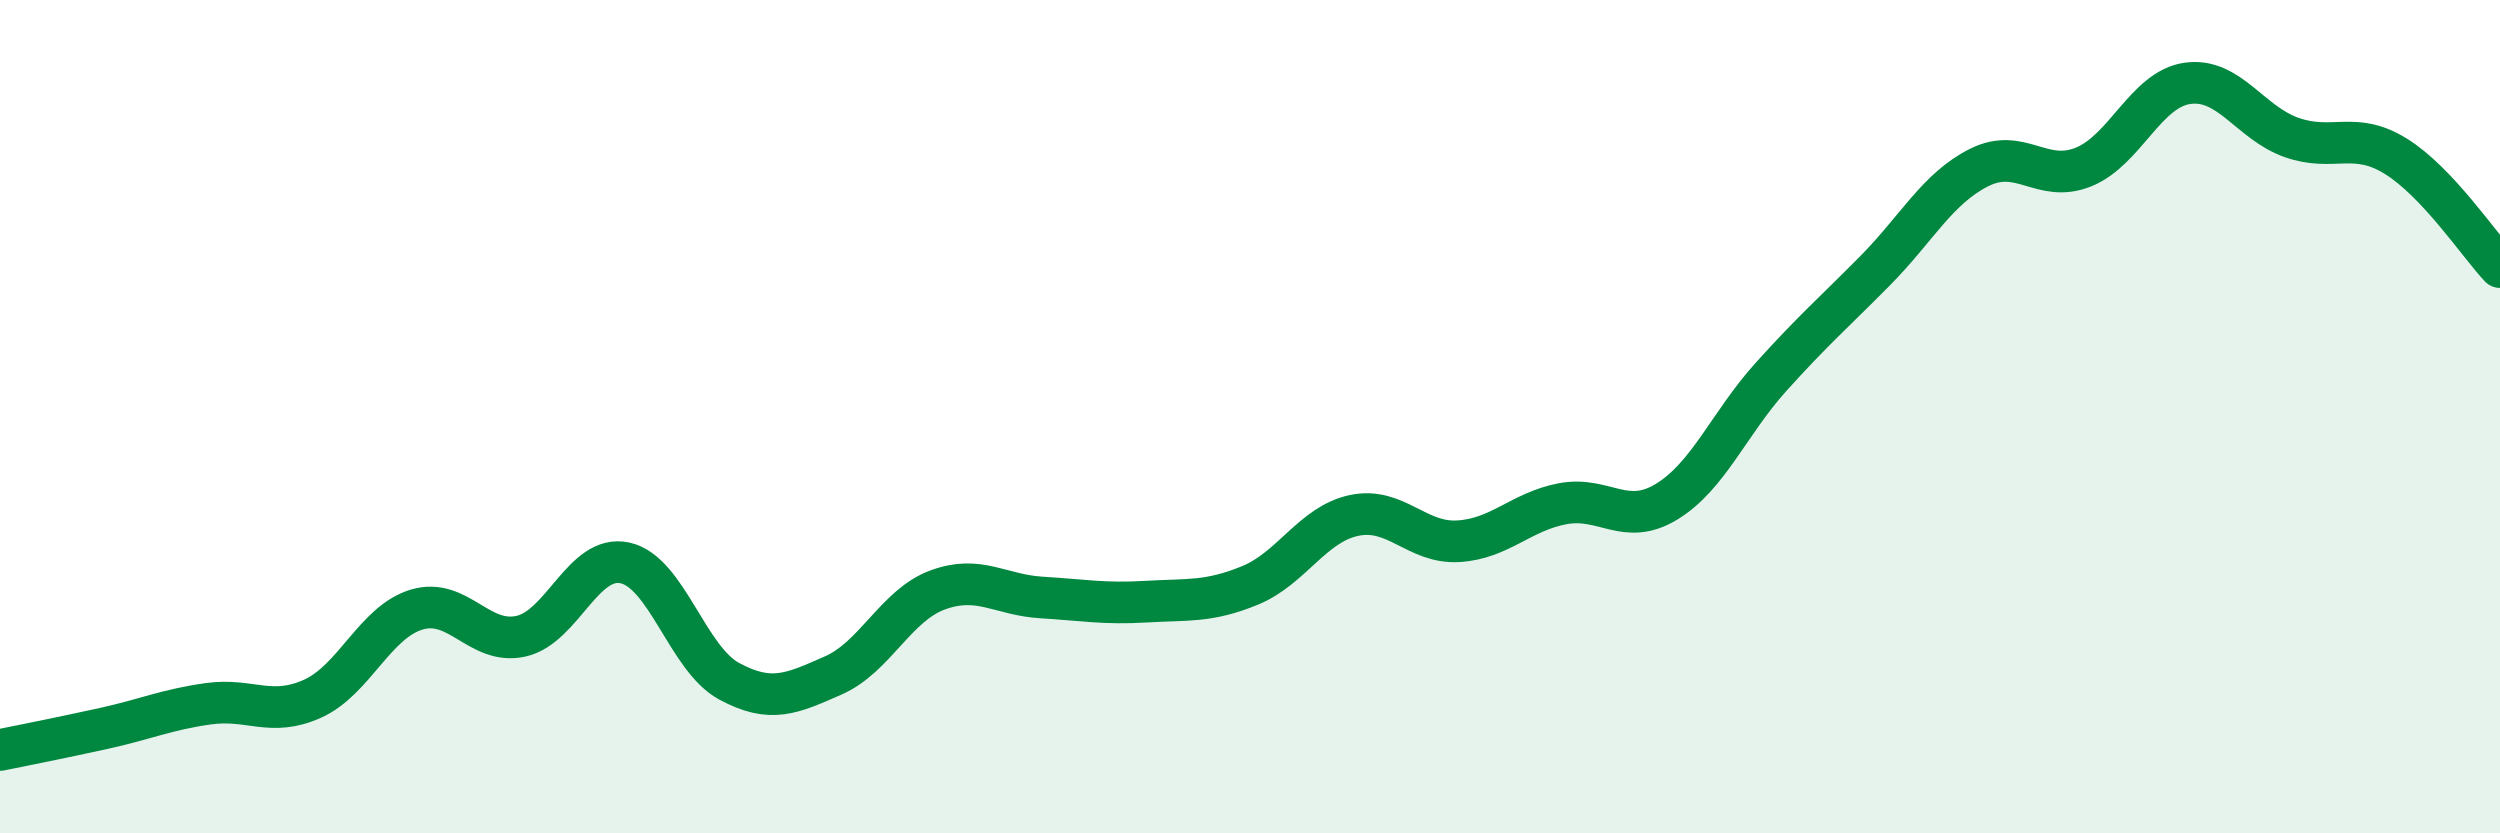
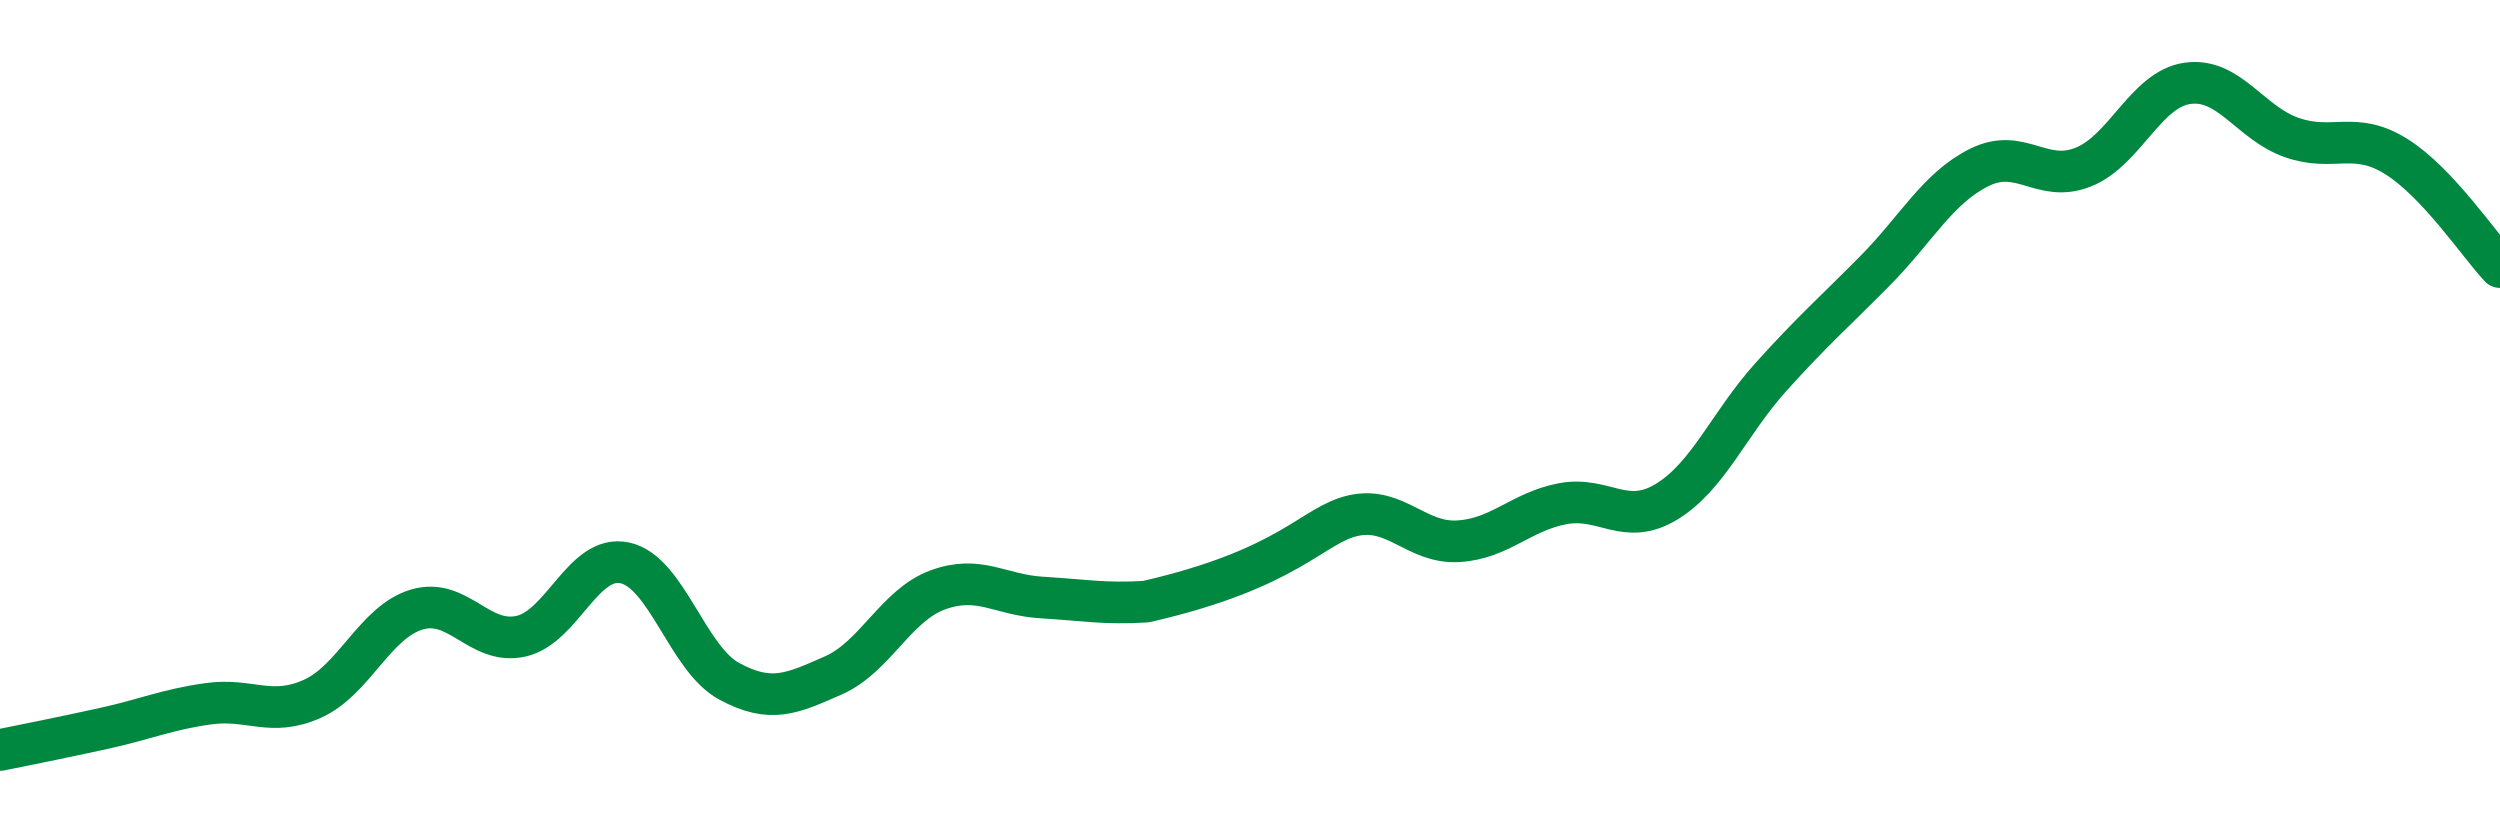
<svg xmlns="http://www.w3.org/2000/svg" width="60" height="20" viewBox="0 0 60 20">
-   <path d="M 0,18 C 0.5,17.9 1.5,17.7 2.5,17.48 C 3.5,17.26 4,17.03 5,16.89 C 6,16.75 6.5,17.22 7.5,16.77 C 8.5,16.32 9,14.93 10,14.63 C 11,14.33 11.5,15.49 12.5,15.27 C 13.5,15.05 14,13.29 15,13.51 C 16,13.73 16.5,15.81 17.5,16.35 C 18.5,16.89 19,16.65 20,16.21 C 21,15.77 21.5,14.53 22.5,14.16 C 23.5,13.79 24,14.28 25,14.34 C 26,14.4 26.5,14.5 27.5,14.44 C 28.5,14.38 29,14.46 30,14.05 C 31,13.64 31.5,12.58 32.5,12.37 C 33.5,12.16 34,13.05 35,12.99 C 36,12.93 36.5,12.28 37.5,12.09 C 38.5,11.9 39,12.65 40,12.04 C 41,11.43 41.5,10.16 42.5,9.05 C 43.5,7.94 44,7.51 45,6.5 C 46,5.49 46.5,4.52 47.5,4.02 C 48.5,3.52 49,4.41 50,4.01 C 51,3.61 51.5,2.14 52.5,2 C 53.5,1.86 54,2.95 55,3.3 C 56,3.65 56.5,3.13 57.5,3.75 C 58.5,4.37 59.5,5.88 60,6.41L60 20L0 20Z" fill="#008740" opacity="0.1" stroke-linecap="round" stroke-linejoin="round" />
-   <path d="M 0,18 C 0.5,17.9 1.5,17.7 2.5,17.48 C 3.5,17.26 4,17.03 5,16.89 C 6,16.75 6.5,17.22 7.5,16.77 C 8.5,16.32 9,14.93 10,14.63 C 11,14.33 11.5,15.49 12.5,15.27 C 13.5,15.05 14,13.29 15,13.51 C 16,13.73 16.5,15.81 17.5,16.35 C 18.5,16.89 19,16.65 20,16.21 C 21,15.77 21.5,14.53 22.5,14.16 C 23.5,13.79 24,14.28 25,14.34 C 26,14.4 26.5,14.5 27.5,14.44 C 28.5,14.38 29,14.46 30,14.05 C 31,13.64 31.5,12.58 32.5,12.37 C 33.5,12.16 34,13.05 35,12.99 C 36,12.93 36.5,12.28 37.5,12.09 C 38.5,11.9 39,12.65 40,12.04 C 41,11.43 41.5,10.16 42.5,9.05 C 43.5,7.94 44,7.51 45,6.5 C 46,5.49 46.5,4.52 47.5,4.02 C 48.5,3.52 49,4.41 50,4.01 C 51,3.61 51.5,2.14 52.5,2 C 53.5,1.86 54,2.95 55,3.3 C 56,3.65 56.5,3.13 57.5,3.75 C 58.5,4.37 59.5,5.88 60,6.41" stroke="#008740" stroke-width="1" fill="none" stroke-linecap="round" stroke-linejoin="round" />
+   <path d="M 0,18 C 0.5,17.9 1.5,17.7 2.5,17.48 C 3.5,17.26 4,17.03 5,16.89 C 6,16.75 6.5,17.22 7.5,16.77 C 8.5,16.32 9,14.93 10,14.63 C 11,14.33 11.5,15.49 12.5,15.27 C 13.5,15.05 14,13.29 15,13.51 C 16,13.73 16.5,15.81 17.5,16.35 C 18.5,16.89 19,16.65 20,16.21 C 21,15.77 21.5,14.53 22.5,14.16 C 23.5,13.79 24,14.28 25,14.34 C 26,14.4 26.5,14.5 27.5,14.44 C 31,13.64 31.5,12.58 32.5,12.37 C 33.5,12.16 34,13.05 35,12.99 C 36,12.93 36.5,12.28 37.5,12.09 C 38.5,11.9 39,12.65 40,12.04 C 41,11.43 41.5,10.16 42.5,9.05 C 43.5,7.94 44,7.51 45,6.5 C 46,5.49 46.5,4.52 47.5,4.02 C 48.5,3.52 49,4.41 50,4.01 C 51,3.61 51.5,2.14 52.5,2 C 53.5,1.86 54,2.95 55,3.3 C 56,3.65 56.5,3.13 57.5,3.75 C 58.5,4.37 59.5,5.88 60,6.41" stroke="#008740" stroke-width="1" fill="none" stroke-linecap="round" stroke-linejoin="round" />
</svg>